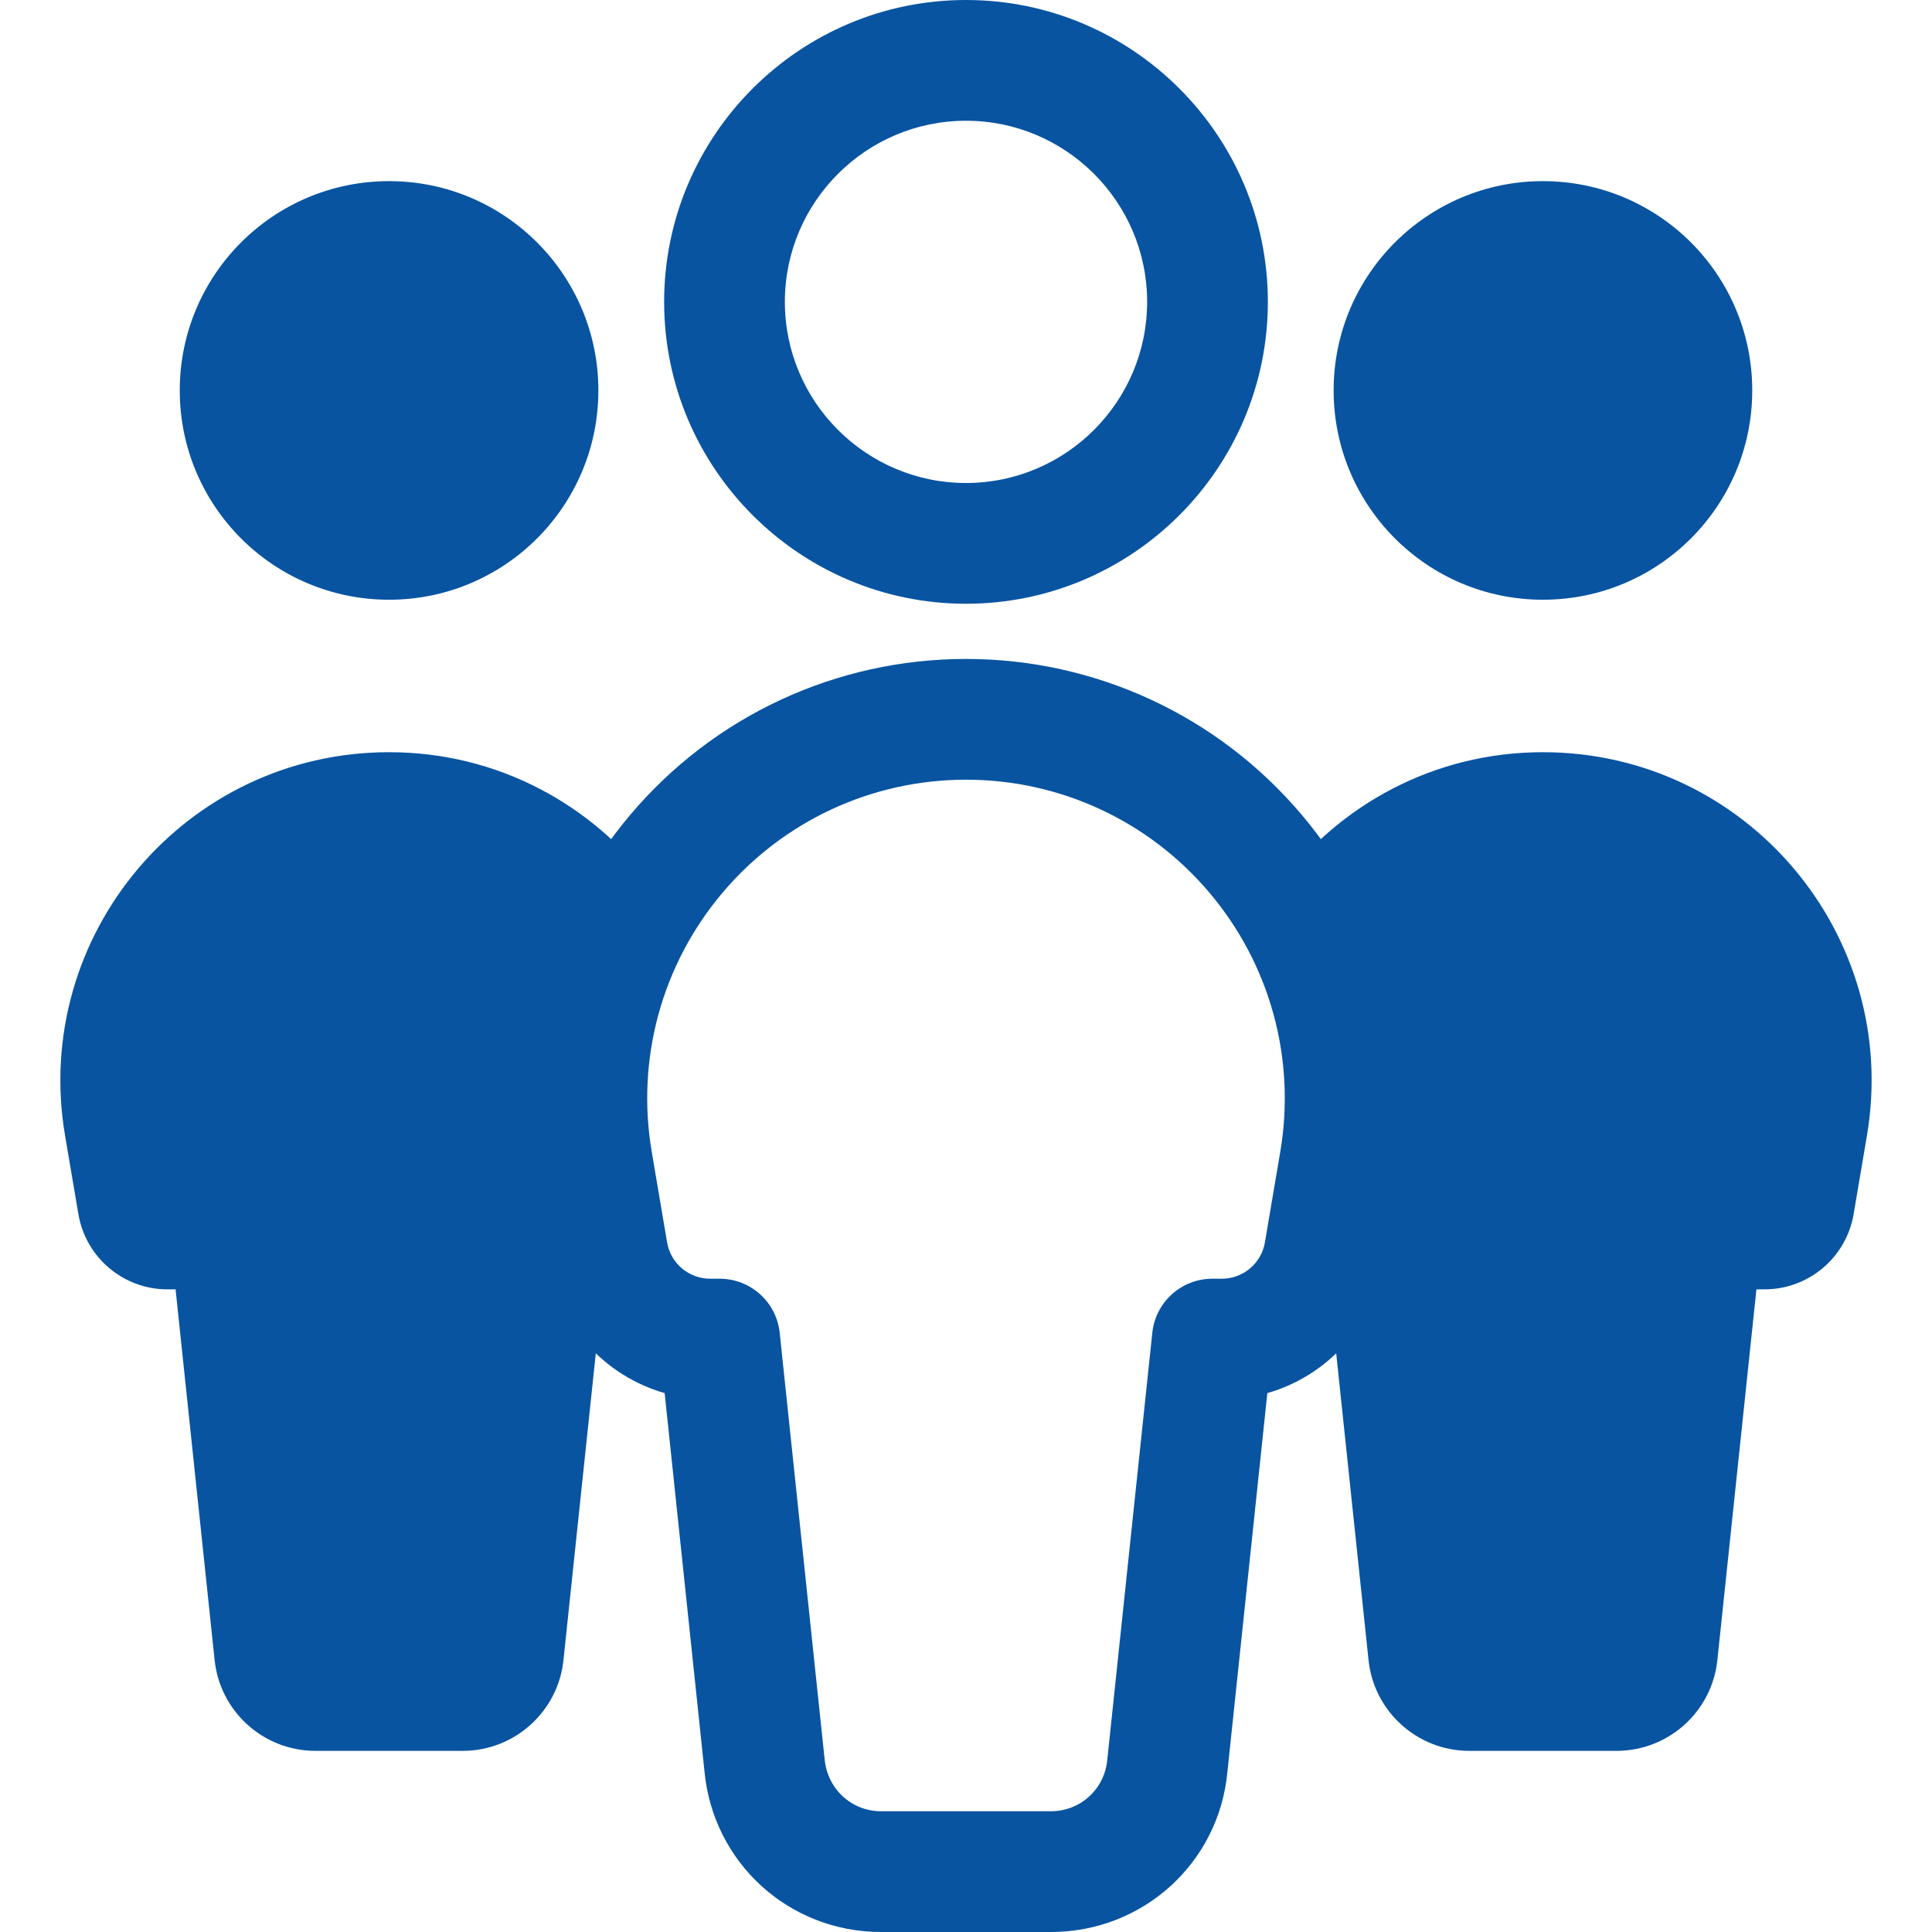
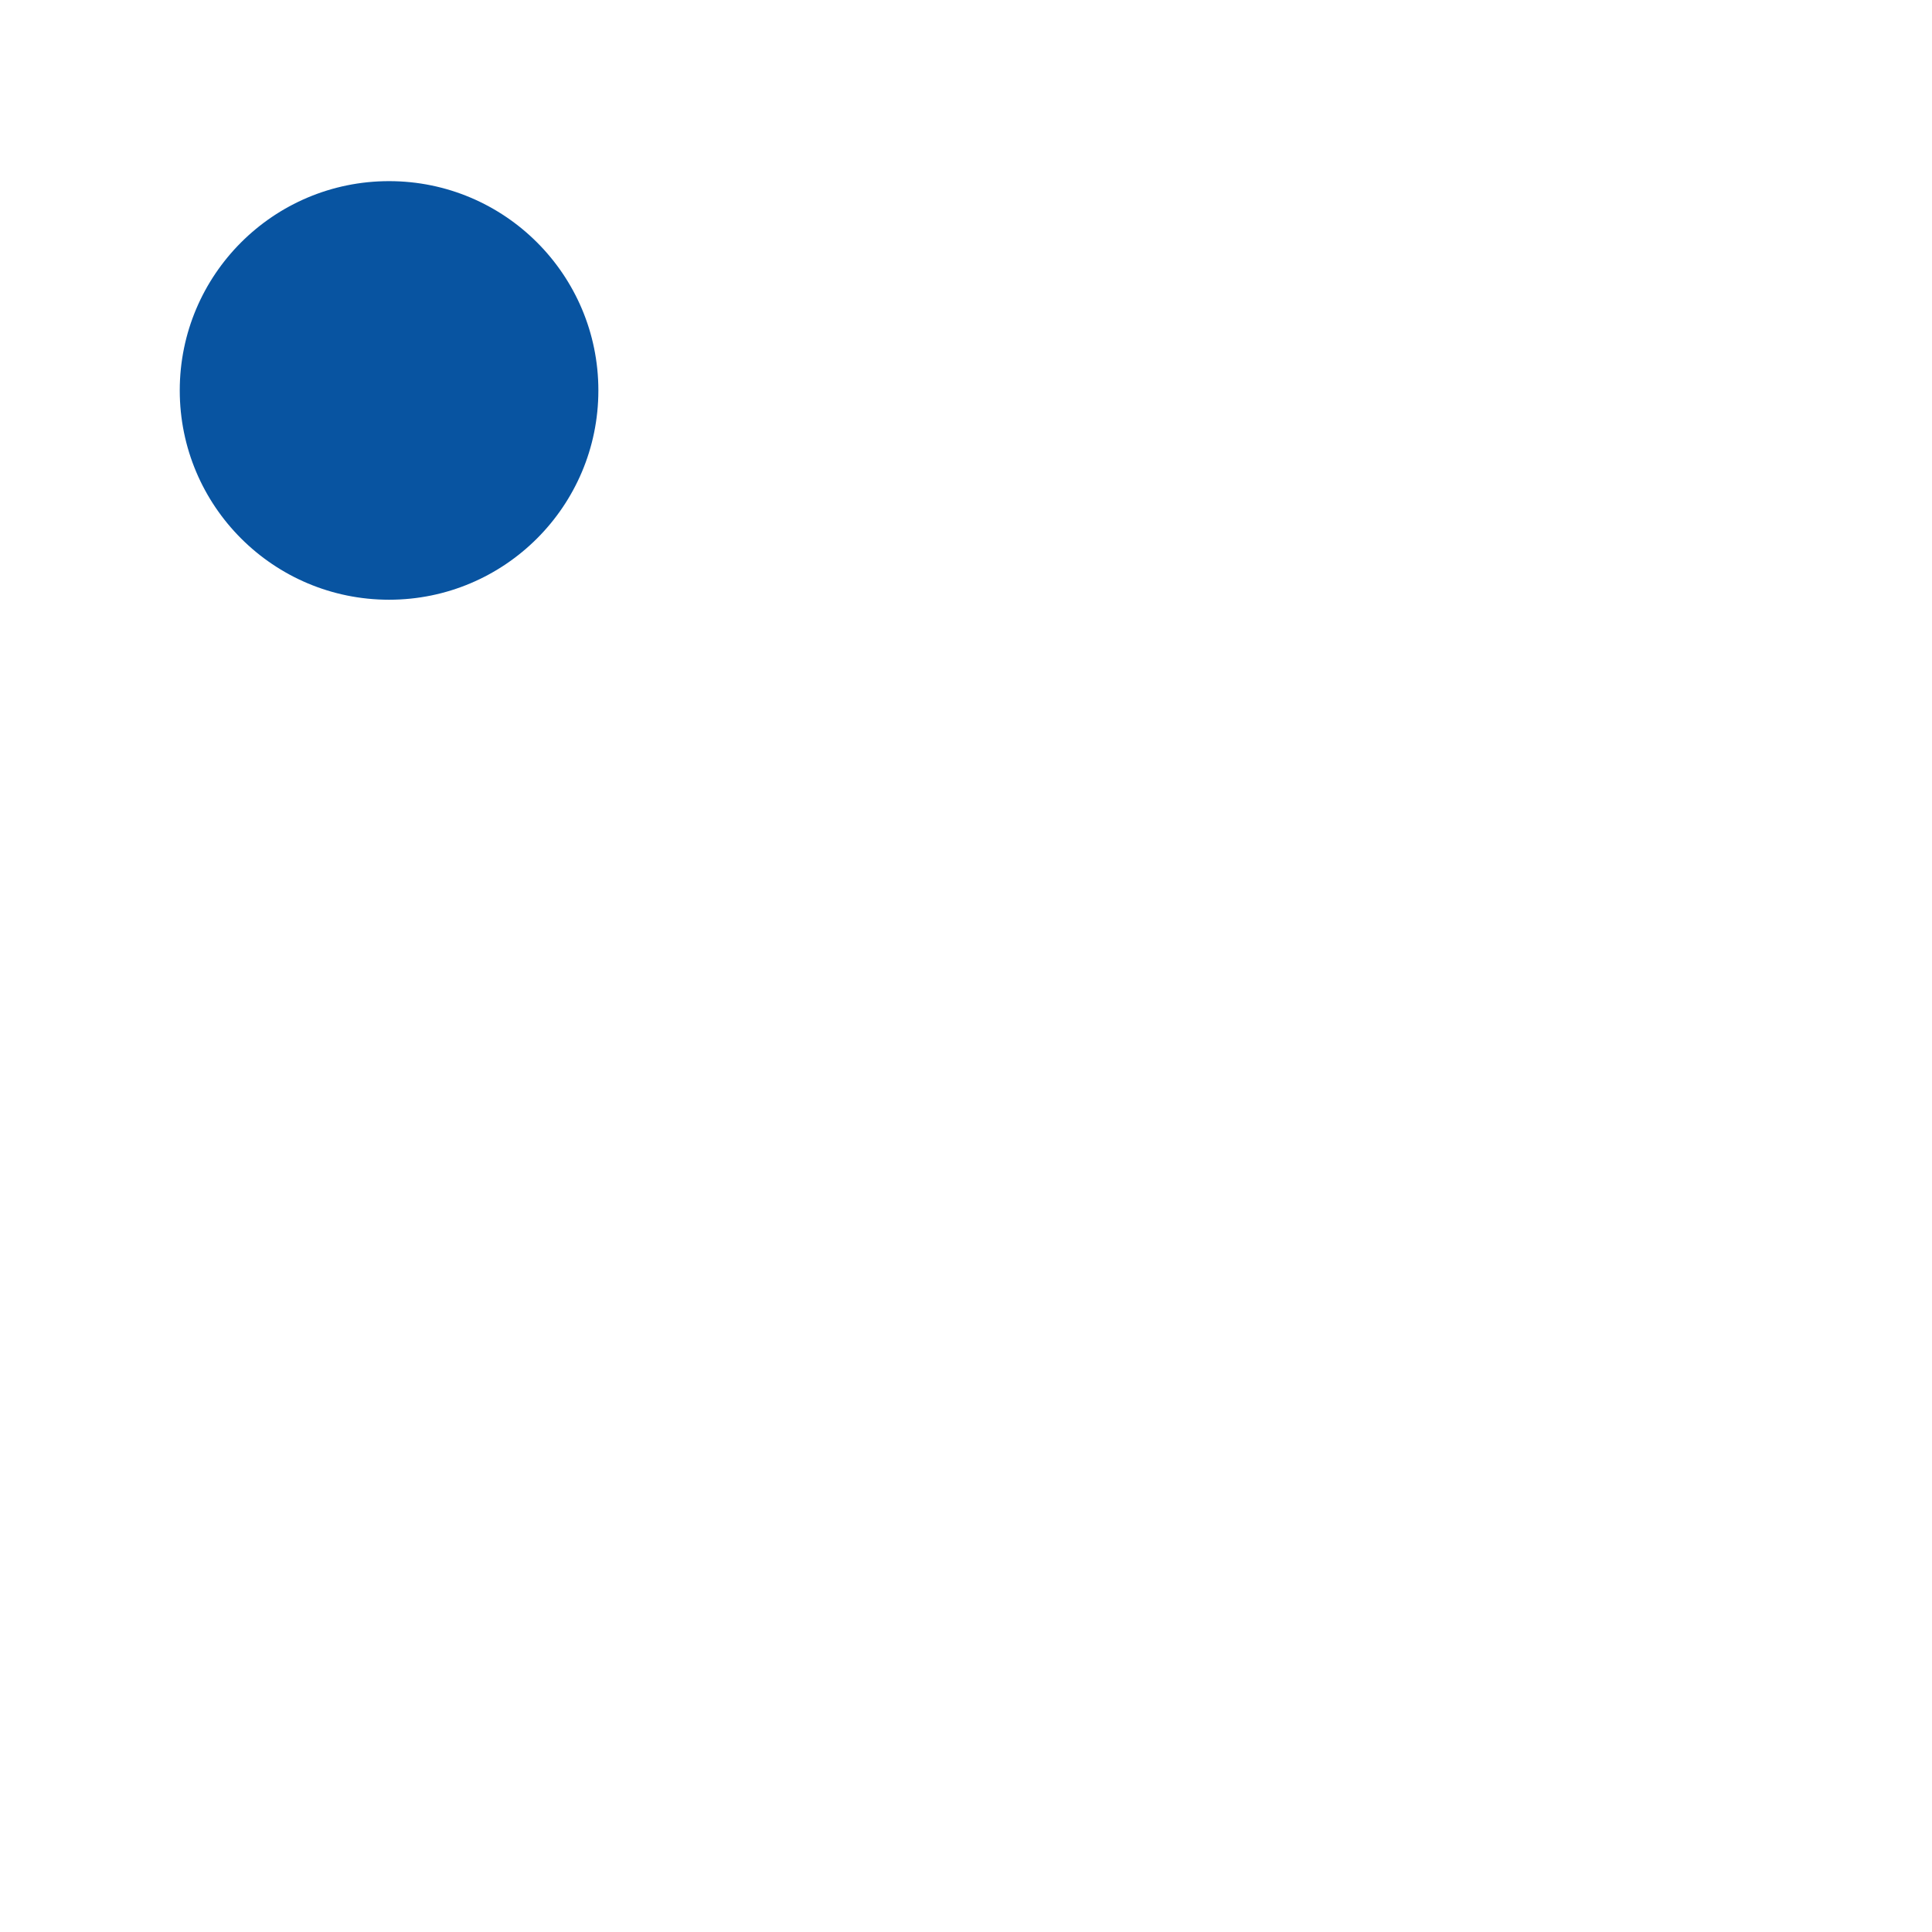
<svg xmlns="http://www.w3.org/2000/svg" width="74" height="74" viewBox="0 0 74 74" fill="none">
  <path d="M14.902 22.971C19.329 22.971 22.919 19.382 22.919 14.954C22.919 10.527 19.329 6.938 14.902 6.938C10.474 6.938 6.885 10.527 6.885 14.954C6.885 19.382 10.474 22.971 14.902 22.971Z" fill="#0854A1" />
-   <path d="M23.27 47.967L22.682 44.503C22.022 40.615 22.968 36.877 24.994 33.904C22.718 30.843 19.087 28.811 14.902 28.811C7.109 28.811 1.189 35.82 2.493 43.503L3.003 46.504C3.285 48.168 4.726 49.385 6.413 49.385H6.725L8.216 63.539C8.402 65.536 10.078 67.062 12.084 67.062H17.72C19.725 67.062 21.401 65.536 21.587 63.539L23.079 49.385H23.39C23.521 49.385 23.637 49.332 23.764 49.318C23.525 48.91 23.353 48.456 23.27 47.967Z" fill="#0854A1" />
-   <path d="M59.098 22.971C63.526 22.971 67.115 19.382 67.115 14.954C67.115 10.527 63.526 6.938 59.098 6.938C54.671 6.938 51.081 10.527 51.081 14.954C51.081 19.382 54.671 22.971 59.098 22.971Z" fill="#0854A1" />
-   <path d="M59.098 28.811C54.913 28.811 51.282 30.843 49.006 33.904C51.032 36.877 51.978 40.615 51.318 44.503L50.73 47.967C50.647 48.456 50.475 48.91 50.236 49.318C50.363 49.332 50.479 49.385 50.609 49.385H50.921L52.413 63.539C52.599 65.536 54.275 67.062 56.28 67.062H61.916C63.922 67.062 65.598 65.536 65.784 63.539L67.275 49.385H67.587C69.274 49.385 70.715 48.168 70.998 46.504L71.507 43.503C72.811 35.82 66.891 28.811 59.098 28.811Z" fill="#0854A1" />
-   <path d="M37 23.125C30.625 23.125 25.438 17.938 25.438 11.562C25.438 5.187 30.625 0 37 0C43.375 0 48.562 5.187 48.562 11.562C48.562 17.938 43.375 23.125 37 23.125ZM37 4.625C33.174 4.625 30.062 7.737 30.062 11.562C30.062 15.388 33.174 18.5 37 18.5C40.826 18.5 43.938 15.388 43.938 11.562C43.938 7.737 40.826 4.625 37 4.625Z" fill="#0854A1" />
-   <path d="M40.252 74H33.748C30.218 74 27.31 71.351 26.982 67.837L25.458 53.359C23.175 52.705 21.404 50.798 20.989 48.352L20.401 44.889C19.57 39.992 20.932 35.006 24.139 31.211C27.343 27.416 32.032 25.239 37 25.239C41.968 25.239 46.657 27.416 49.861 31.211C53.068 35.006 54.43 39.992 53.599 44.891L53.011 48.352C52.596 50.798 50.825 52.705 48.542 53.359L47.013 67.865C46.69 71.351 43.782 74 40.252 74ZM37 29.864C33.396 29.864 29.997 31.442 27.673 34.195C25.347 36.948 24.36 40.564 24.963 44.116L25.55 47.58C25.686 48.39 26.384 48.978 27.206 48.978H27.565C28.748 48.978 29.74 49.871 29.864 51.048L31.585 67.38C31.693 68.529 32.621 69.375 33.748 69.375H40.252C41.379 69.375 42.307 68.529 42.411 67.408L44.136 51.048C44.26 49.871 45.252 48.978 46.435 48.978H46.794C47.616 48.978 48.314 48.39 48.45 47.58L49.037 44.117C49.64 40.564 48.653 36.948 46.327 34.195C44.003 31.442 40.604 29.864 37 29.864Z" fill="#0854A1" />
</svg>